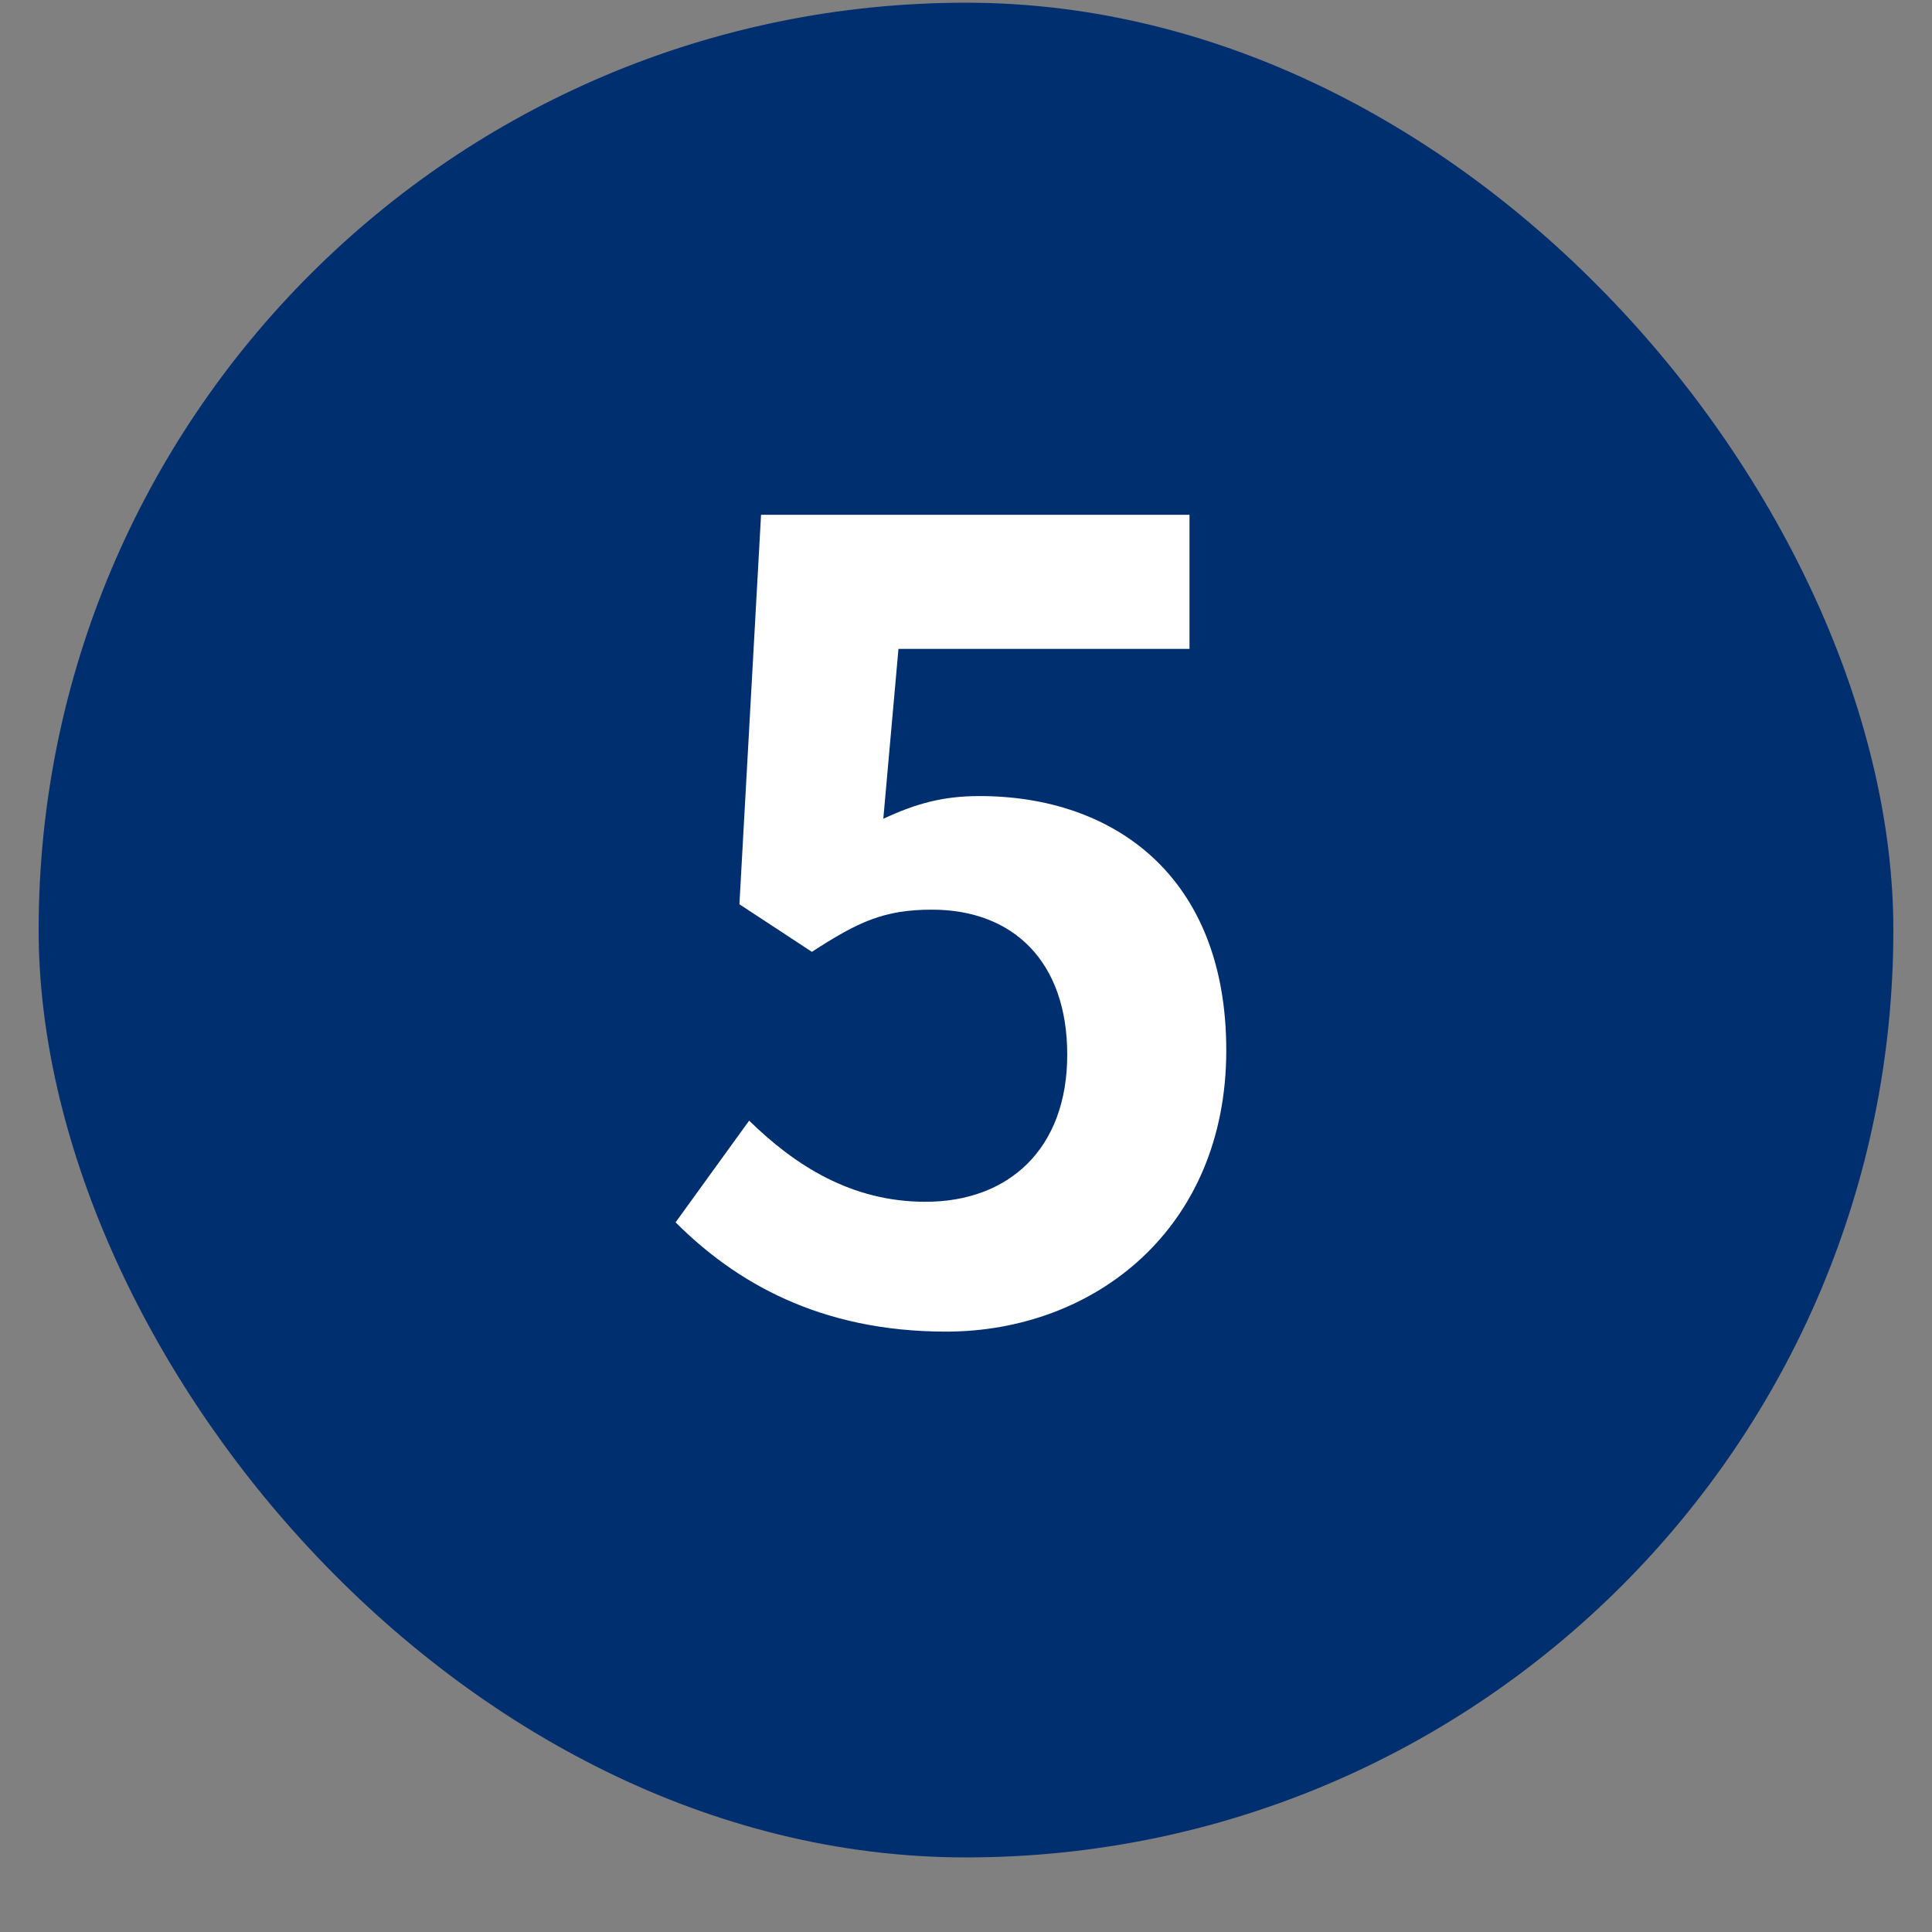
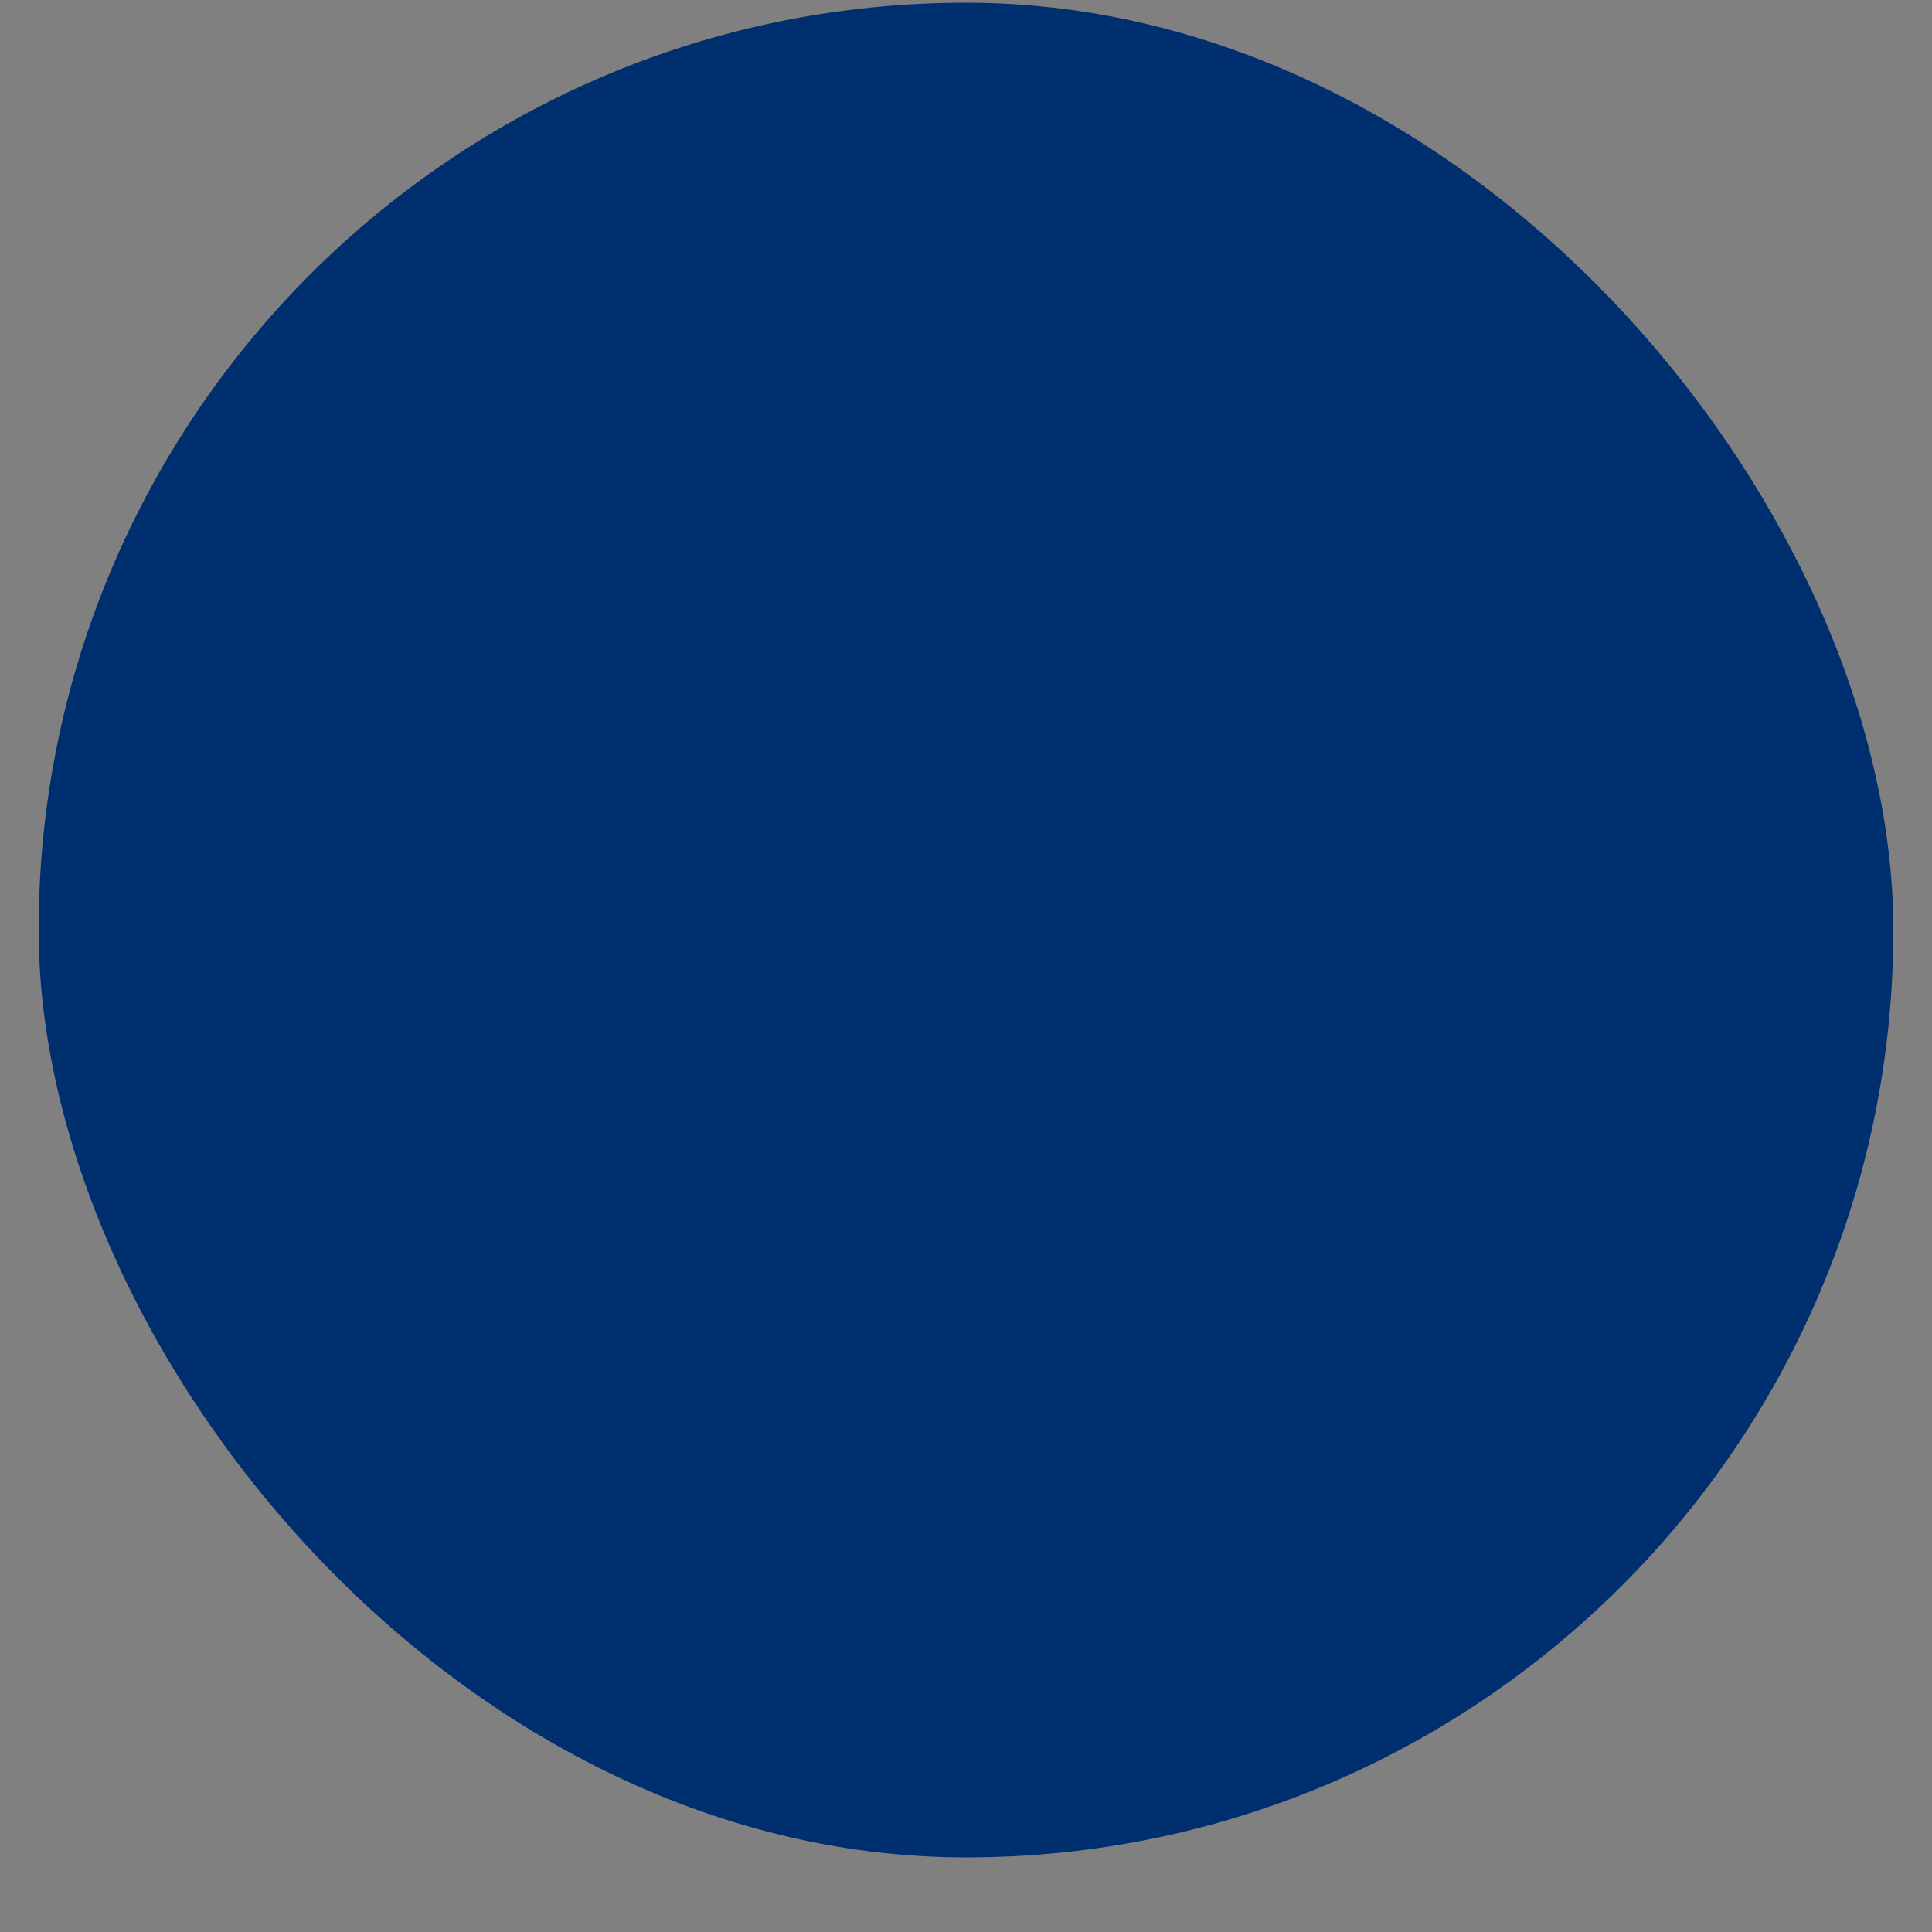
<svg xmlns="http://www.w3.org/2000/svg" viewBox="0 0 25 25" fill="none">
  <rect x="0" y="0" width="25" height="25" fill="#808080" stroke="none" />
  <rect x="0.5" y="0.035" width="24" height="24" rx="12" fill="#002f70" />
-   <path d="M12.242 17.231C10.604 17.231 9.512 16.587 8.742 15.817L9.694 14.501C10.282 15.075 11.01 15.551 11.976 15.551C13.054 15.551 13.81 14.865 13.81 13.647C13.81 12.443 13.11 11.771 12.06 11.771C11.444 11.771 11.108 11.925 10.506 12.317L9.568 11.701L9.848 6.661H15.392V8.397H11.626L11.43 10.595C11.85 10.399 12.2 10.301 12.676 10.301C14.412 10.301 15.868 11.337 15.868 13.591C15.868 15.901 14.16 17.231 12.242 17.231Z" fill="white" />
</svg>